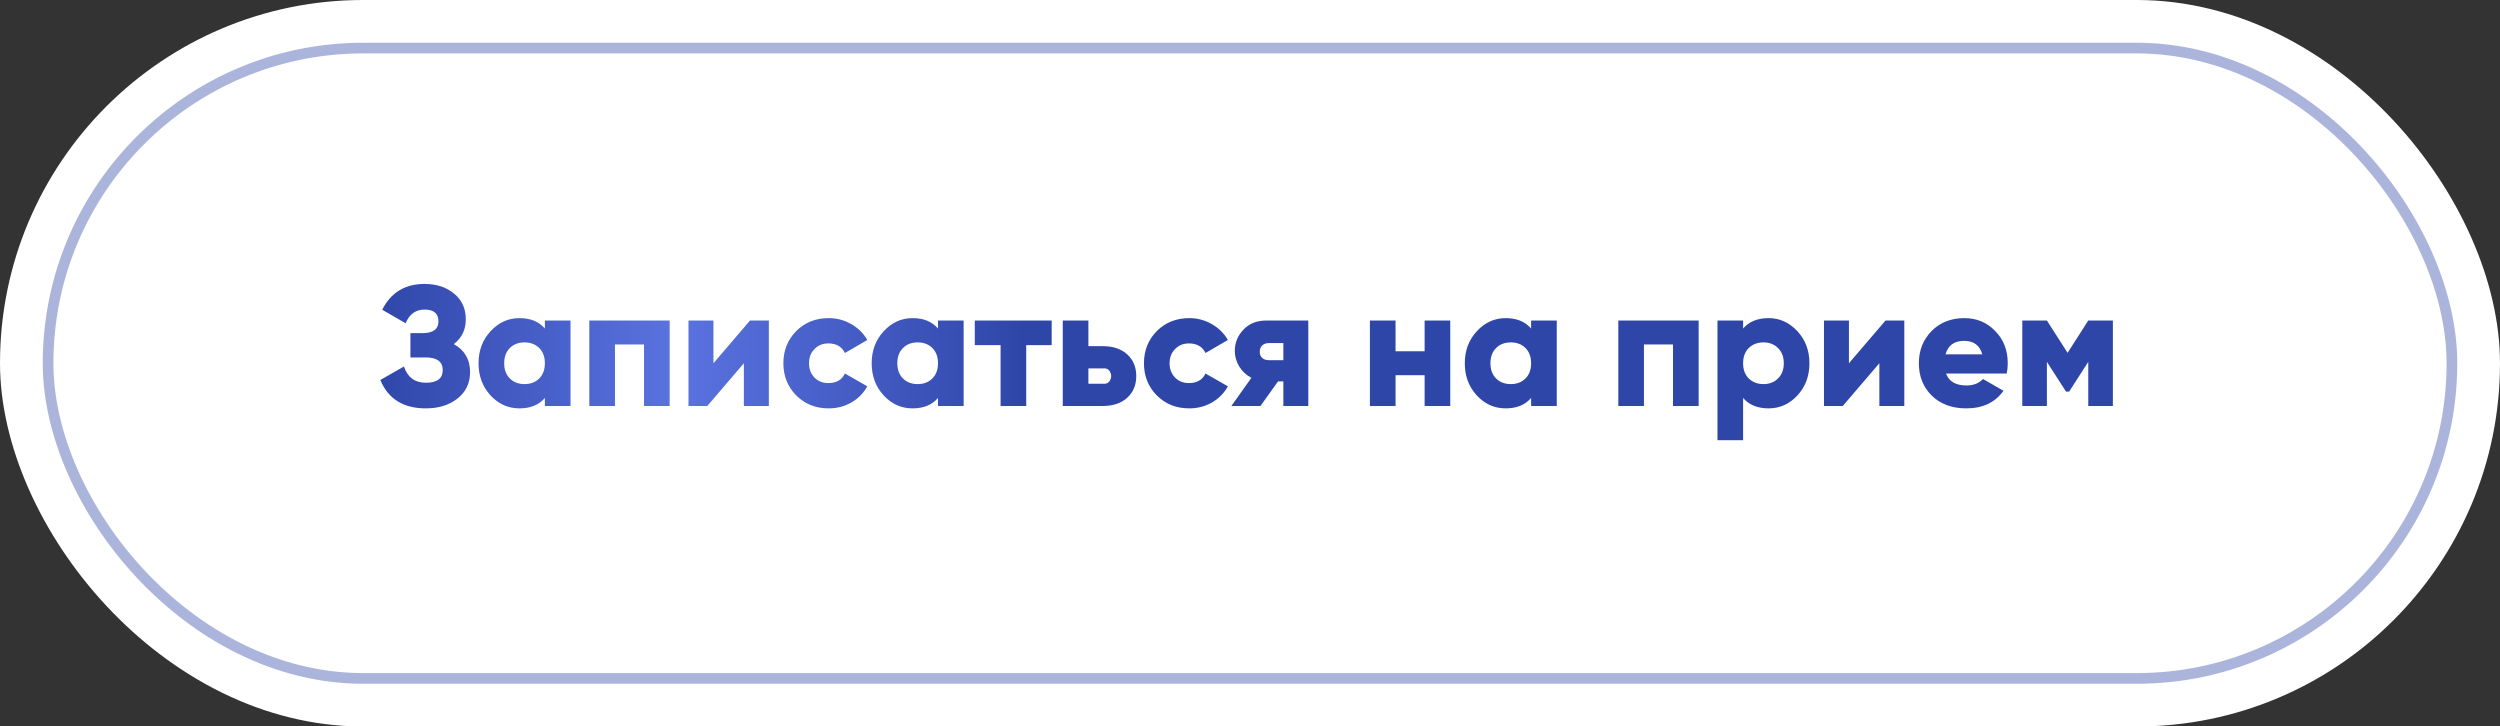
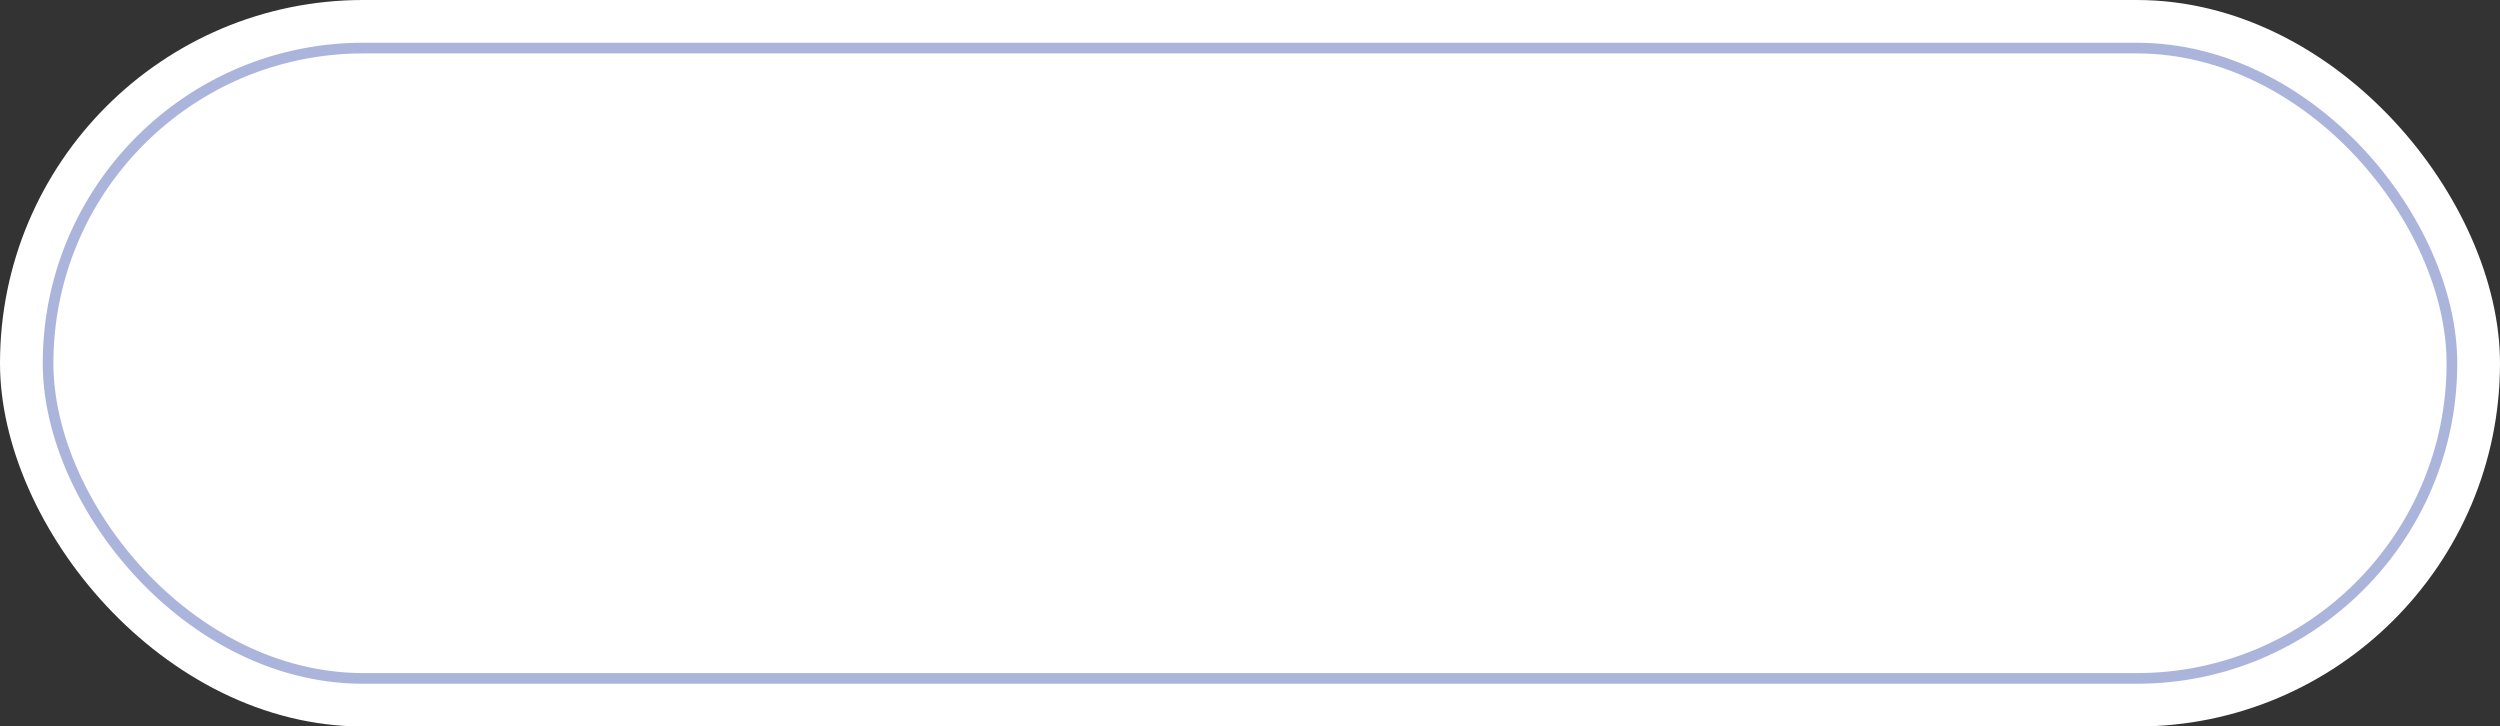
<svg xmlns="http://www.w3.org/2000/svg" width="234" height="68" viewBox="0 0 234 68" fill="none">
  <rect x="0" y="0" width="234" height="68" fill="#333333" stroke="none" />
  <rect width="234" height="68" rx="34" fill="white" />
  <rect opacity="0.4" x="4.5" y="4.5" width="225" height="59" rx="29.5" stroke="#2F46A9" />
-   <path d="M42.479 32.208C43.493 32.773 43.999 33.648 43.999 34.832C43.999 35.856 43.61 36.677 42.831 37.296C42.053 37.915 41.061 38.224 39.855 38.224C37.754 38.224 36.335 37.339 35.599 35.568L37.807 34.304C38.149 35.317 38.831 35.824 39.855 35.824C40.911 35.824 41.439 35.429 41.439 34.64C41.439 33.851 40.906 33.456 39.839 33.456H38.415V31.184H39.519C40.533 31.184 41.039 30.816 41.039 30.08C41.039 29.344 40.607 28.976 39.743 28.976C38.911 28.976 38.319 29.403 37.967 30.256L35.775 28.992C36.586 27.381 37.909 26.576 39.743 26.576C40.863 26.576 41.786 26.88 42.511 27.488C43.237 28.085 43.599 28.885 43.599 29.888C43.599 30.859 43.226 31.632 42.479 32.208ZM51.001 30.752V30H53.401V38H51.001V37.248C50.446 37.899 49.651 38.224 48.617 38.224C47.56 38.224 46.659 37.819 45.913 37.008C45.166 36.197 44.792 35.195 44.792 34C44.792 32.816 45.166 31.819 45.913 31.008C46.67 30.187 47.571 29.776 48.617 29.776C49.651 29.776 50.446 30.101 51.001 30.752ZM47.193 34C47.193 34.597 47.368 35.072 47.721 35.424C48.072 35.776 48.531 35.952 49.096 35.952C49.662 35.952 50.12 35.776 50.472 35.424C50.825 35.072 51.001 34.597 51.001 34C51.001 33.403 50.825 32.928 50.472 32.576C50.12 32.224 49.662 32.048 49.096 32.048C48.531 32.048 48.072 32.224 47.721 32.576C47.368 32.928 47.193 33.403 47.193 34ZM55.161 30H62.681V38H60.281V32.24H57.561V38H55.161V30ZM66.778 34L70.203 30H71.963V38H69.626V34L66.203 38H64.442V30H66.778V34ZM77.564 38.224C76.348 38.224 75.334 37.819 74.524 37.008C73.724 36.197 73.324 35.195 73.324 34C73.324 32.805 73.724 31.803 74.524 30.992C75.334 30.181 76.348 29.776 77.564 29.776C78.321 29.776 79.025 29.963 79.676 30.336C80.326 30.709 80.828 31.205 81.18 31.824L79.084 33.04C78.796 32.443 78.278 32.144 77.532 32.144C77.009 32.144 76.577 32.32 76.236 32.672C75.894 33.013 75.724 33.456 75.724 34C75.724 34.544 75.894 34.992 76.236 35.344C76.577 35.685 77.009 35.856 77.532 35.856C78.289 35.856 78.806 35.557 79.084 34.96L81.18 36.16C80.828 36.8 80.326 37.307 79.676 37.68C79.036 38.043 78.332 38.224 77.564 38.224ZM87.797 30.752V30H90.197V38H87.797V37.248C87.243 37.899 86.448 38.224 85.413 38.224C84.357 38.224 83.456 37.819 82.709 37.008C81.963 36.197 81.589 35.195 81.589 34C81.589 32.816 81.963 31.819 82.709 31.008C83.467 30.187 84.368 29.776 85.413 29.776C86.448 29.776 87.243 30.101 87.797 30.752ZM83.989 34C83.989 34.597 84.165 35.072 84.517 35.424C84.869 35.776 85.328 35.952 85.893 35.952C86.459 35.952 86.917 35.776 87.269 35.424C87.621 35.072 87.797 34.597 87.797 34C87.797 33.403 87.621 32.928 87.269 32.576C86.917 32.224 86.459 32.048 85.893 32.048C85.328 32.048 84.869 32.224 84.517 32.576C84.165 32.928 83.989 33.403 83.989 34ZM91.238 30H98.438V32.304H96.054V38H93.654V32.304H91.238V30ZM101.874 32.4H103.218C104.178 32.4 104.94 32.656 105.506 33.168C106.071 33.68 106.354 34.357 106.354 35.2C106.354 36.043 106.071 36.72 105.506 37.232C104.94 37.744 104.178 38 103.218 38H99.474V30H101.874V32.4ZM101.874 35.92H103.234C103.554 35.952 103.778 35.84 103.906 35.584C104.044 35.328 104.044 35.072 103.906 34.816C103.778 34.56 103.554 34.448 103.234 34.48H101.874V35.92ZM111.314 38.224C110.098 38.224 109.084 37.819 108.274 37.008C107.474 36.197 107.074 35.195 107.074 34C107.074 32.805 107.474 31.803 108.274 30.992C109.084 30.181 110.098 29.776 111.314 29.776C112.071 29.776 112.775 29.963 113.426 30.336C114.076 30.709 114.578 31.205 114.93 31.824L112.834 33.04C112.546 32.443 112.028 32.144 111.282 32.144C110.759 32.144 110.327 32.32 109.986 32.672C109.644 33.013 109.474 33.456 109.474 34C109.474 34.544 109.644 34.992 109.986 35.344C110.327 35.685 110.759 35.856 111.282 35.856C112.039 35.856 112.556 35.557 112.834 34.96L114.93 36.16C114.578 36.8 114.076 37.307 113.426 37.68C112.786 38.043 112.082 38.224 111.314 38.224ZM118.554 30H122.458V38H120.122V35.696H119.626L117.978 38H115.258L117.13 35.36C116.65 35.115 116.271 34.763 115.993 34.304C115.716 33.845 115.578 33.36 115.578 32.848C115.578 32.091 115.844 31.429 116.378 30.864C116.911 30.288 117.636 30 118.554 30ZM120.122 32.112H118.762C118.506 32.112 118.298 32.187 118.138 32.336C117.988 32.475 117.914 32.672 117.914 32.928C117.914 33.173 117.988 33.365 118.138 33.504C118.298 33.643 118.506 33.712 118.762 33.712H120.122V32.112ZM133.344 32.88V30H135.744V38H133.344V35.12H130.624V38H128.224V30H130.624V32.88H133.344ZM143.313 30.752V30H145.713V38H143.313V37.248C142.758 37.899 141.964 38.224 140.929 38.224C139.873 38.224 138.972 37.819 138.225 37.008C137.478 36.197 137.105 35.195 137.105 34C137.105 32.816 137.478 31.819 138.225 31.008C138.982 30.187 139.884 29.776 140.929 29.776C141.964 29.776 142.758 30.101 143.313 30.752ZM139.505 34C139.505 34.597 139.681 35.072 140.033 35.424C140.385 35.776 140.844 35.952 141.409 35.952C141.974 35.952 142.433 35.776 142.785 35.424C143.137 35.072 143.313 34.597 143.313 34C143.313 33.403 143.137 32.928 142.785 32.576C142.433 32.224 141.974 32.048 141.409 32.048C140.844 32.048 140.385 32.224 140.033 32.576C139.681 32.928 139.505 33.403 139.505 34ZM151.474 30H158.994V38H156.594V32.24H153.874V38H151.474V30ZM165.539 29.776C166.584 29.776 167.486 30.187 168.243 31.008C168.99 31.819 169.363 32.816 169.363 34C169.363 35.195 168.99 36.197 168.243 37.008C167.496 37.819 166.595 38.224 165.539 38.224C164.504 38.224 163.71 37.899 163.155 37.248V41.2H160.755V30H163.155V30.752C163.71 30.101 164.504 29.776 165.539 29.776ZM163.683 35.424C164.046 35.776 164.504 35.952 165.059 35.952C165.614 35.952 166.067 35.776 166.419 35.424C166.782 35.072 166.963 34.597 166.963 34C166.963 33.403 166.782 32.928 166.419 32.576C166.067 32.224 165.614 32.048 165.059 32.048C164.504 32.048 164.046 32.224 163.683 32.576C163.331 32.928 163.155 33.403 163.155 34C163.155 34.597 163.331 35.072 163.683 35.424ZM173.06 34L176.484 30H178.244V38H175.908V34L172.484 38H170.724V30H173.06V34ZM187.829 34.96H182.149C182.416 35.707 183.056 36.08 184.069 36.08C184.72 36.08 185.232 35.877 185.605 35.472L187.525 36.576C186.746 37.675 185.584 38.224 184.037 38.224C182.704 38.224 181.626 37.824 180.805 37.024C180.005 36.224 179.605 35.216 179.605 34C179.605 32.805 180 31.803 180.789 30.992C181.589 30.181 182.613 29.776 183.861 29.776C185.024 29.776 185.989 30.181 186.757 30.992C187.536 31.781 187.925 32.784 187.925 34C187.925 34.341 187.893 34.661 187.829 34.96ZM182.101 33.168H185.541C185.306 32.325 184.741 31.904 183.845 31.904C182.917 31.904 182.336 32.325 182.101 33.168ZM195.462 30H197.766V38H195.462V33.872L193.67 36.656H193.382L191.59 33.872V38H189.286V30H191.59L193.526 33.024L195.462 30Z" fill="url(#paint0_linear_9_177)" />
  <defs>
    <linearGradient id="paint0_linear_9_177" x1="35" y1="33.5" x2="199" y2="33.5" gradientUnits="userSpaceOnUse">
      <stop stop-color="#2F46A9" />
      <stop offset="0.173" stop-color="#5A73E0" />
      <stop offset="0.37" stop-color="#2F46A9" />
    </linearGradient>
  </defs>
</svg>